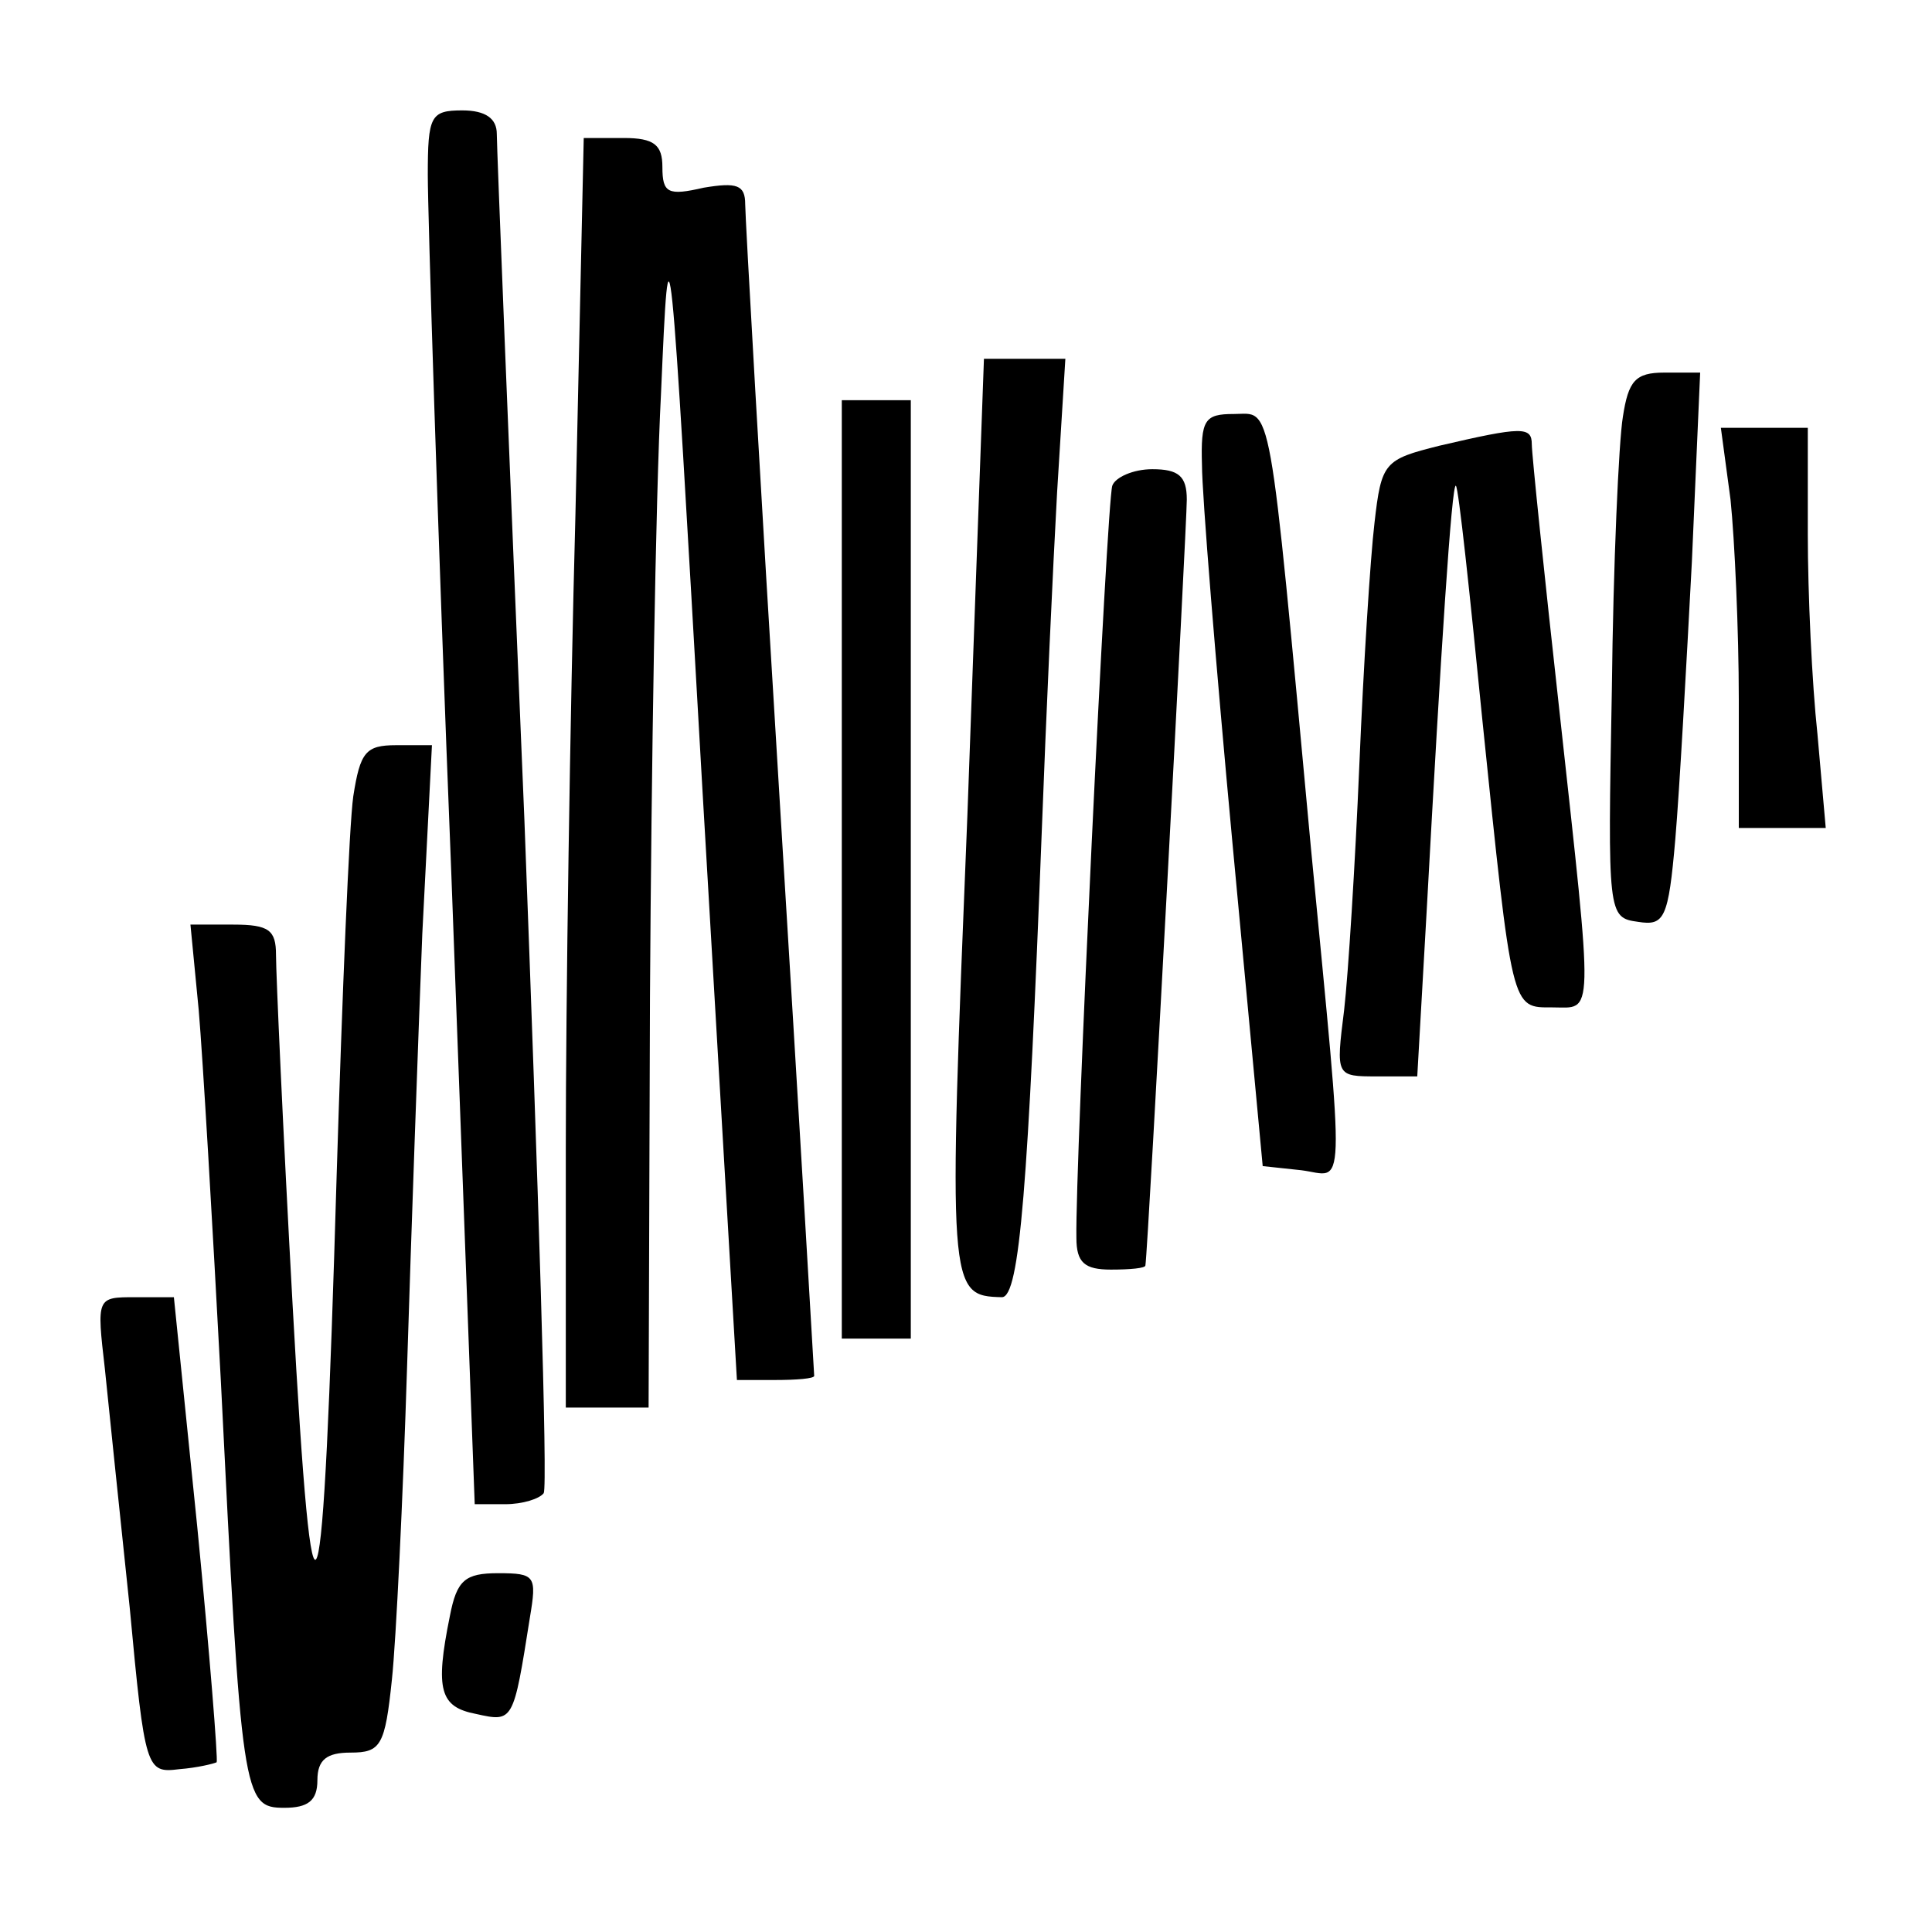
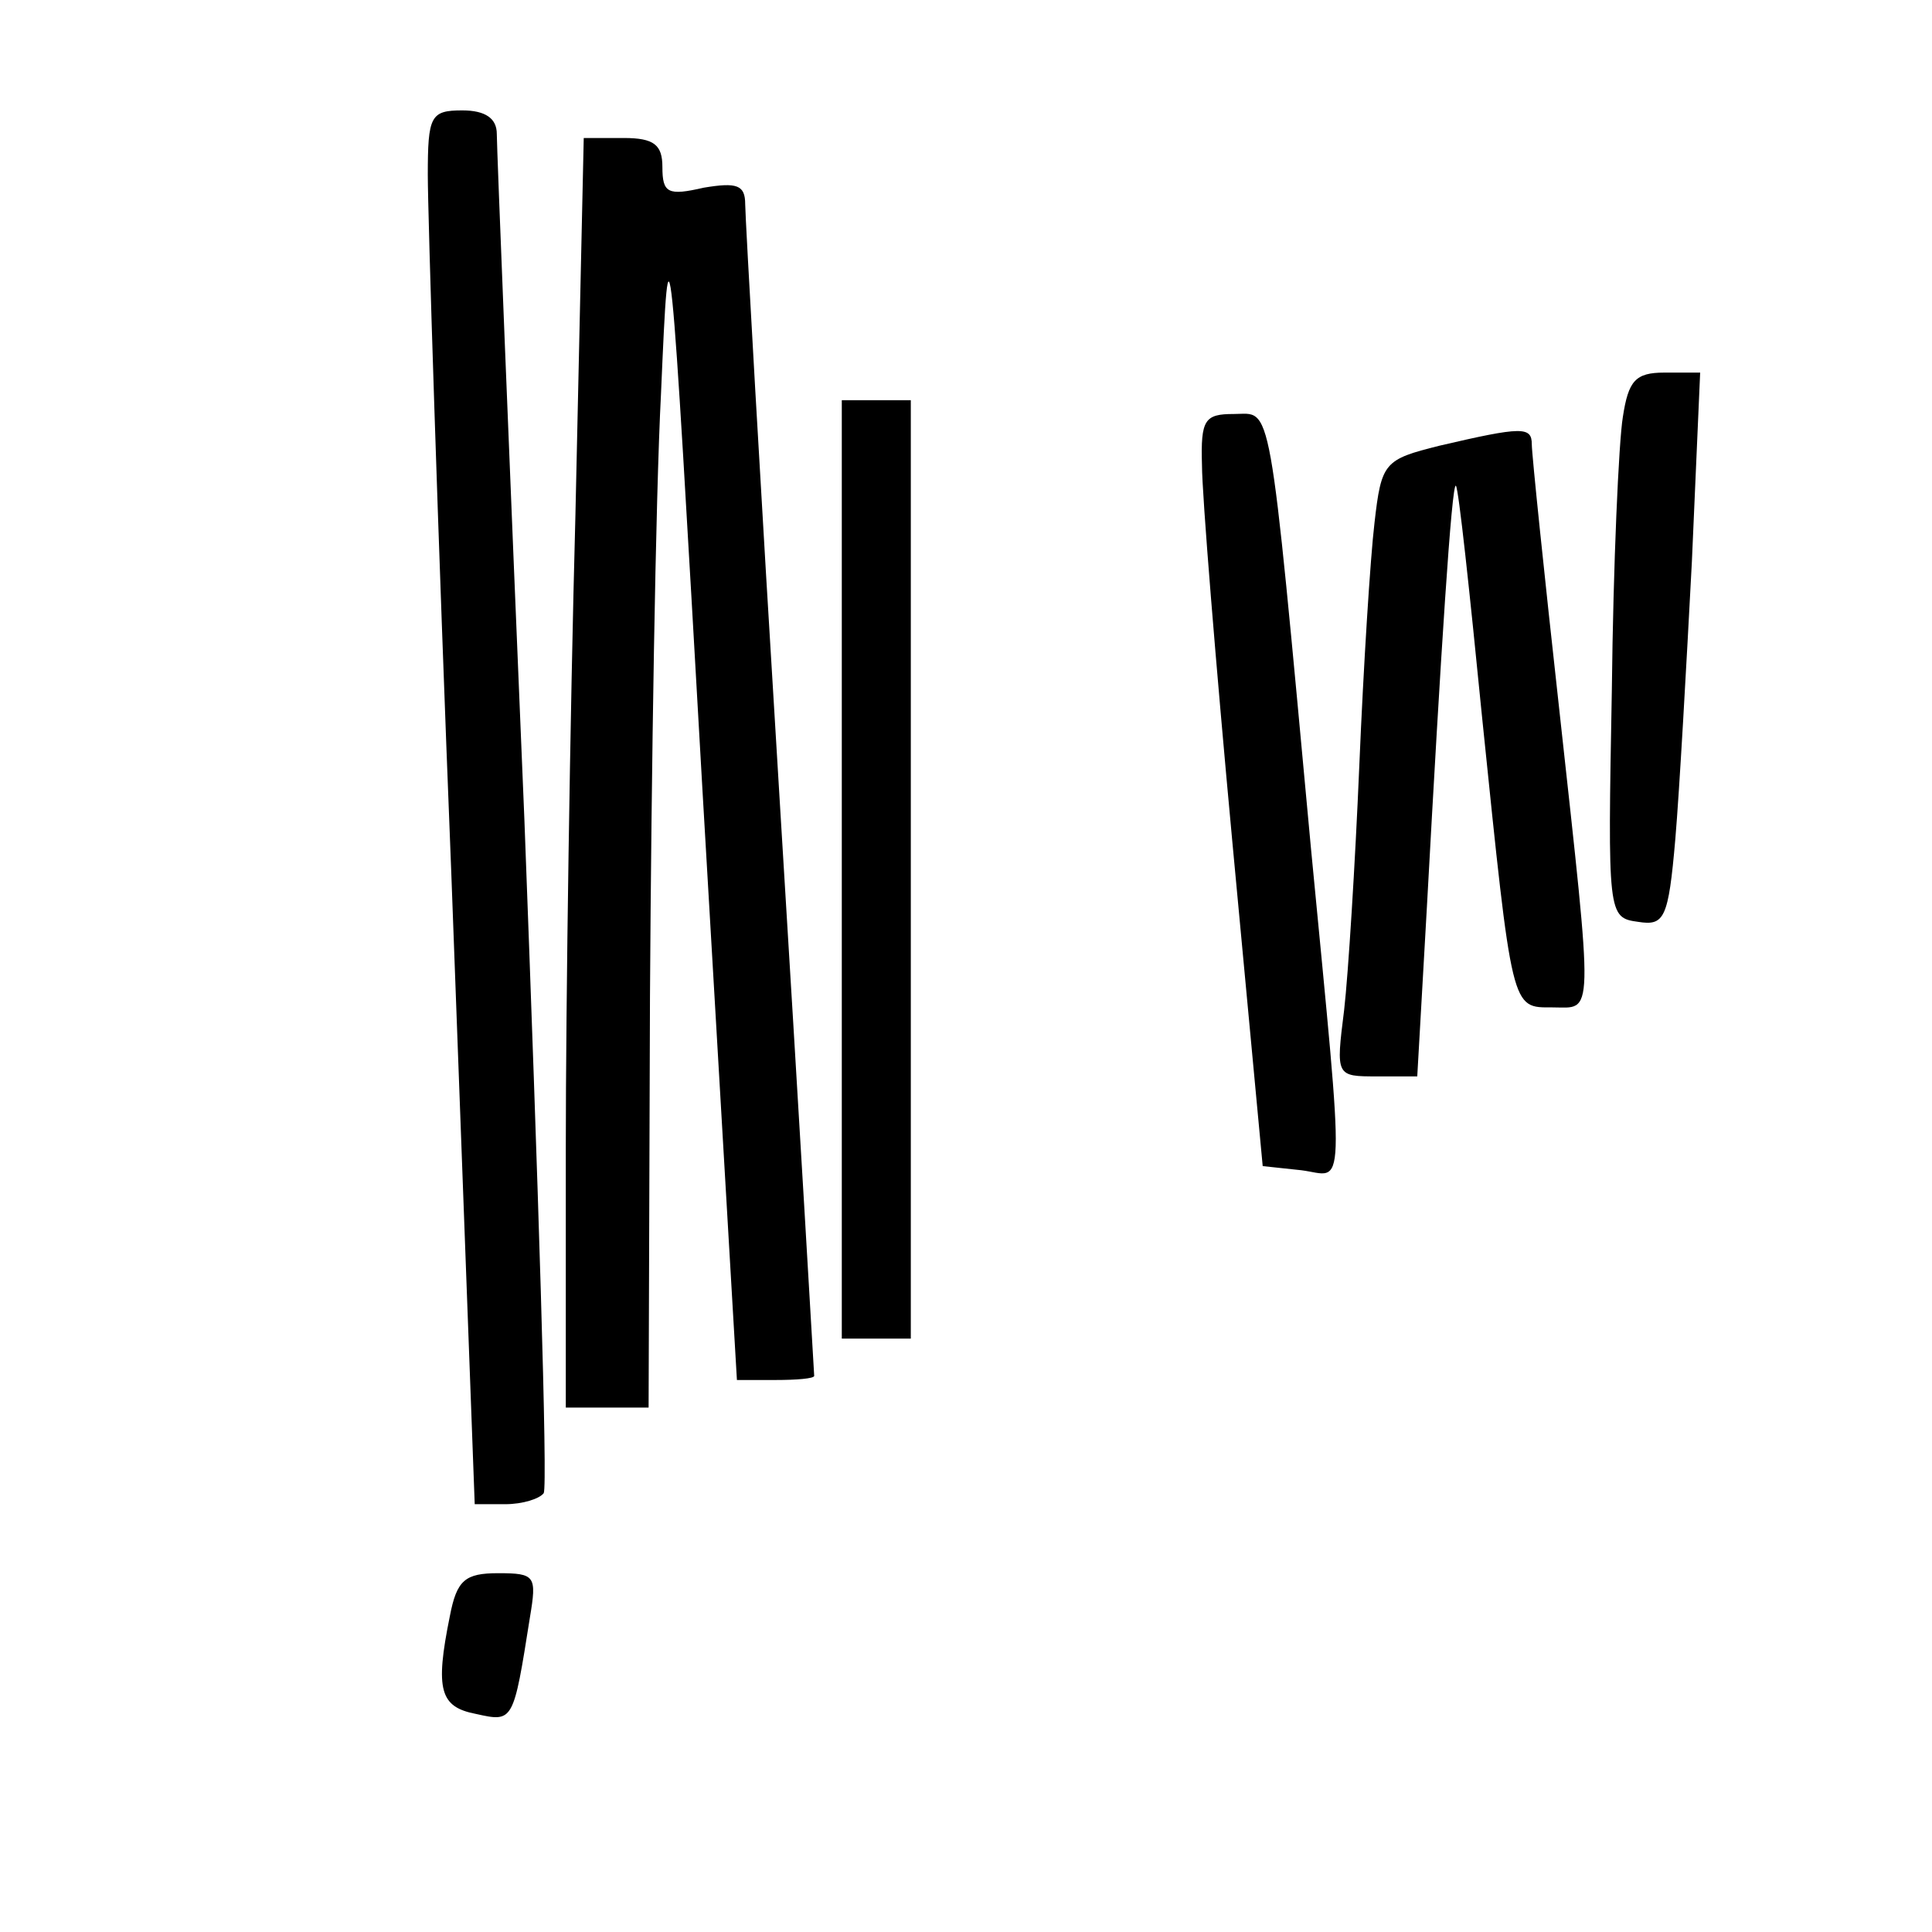
<svg xmlns="http://www.w3.org/2000/svg" version="1.0" width="140pt" height="140pt" viewBox="0 0 140 140" preserveAspectRatio="xMidYMid meet">
  <g transform="translate(0,140) scale(0.1,-0.1)" fill="#000000" stroke="none">
    <path d="M310 1273 c0 -27 7 -254 17 -505 l17 -458 22 0 c13 0 25 4 28 8 3 5 -4 224 -14 488 -11 263 -20 487 -20 497 0 11 -8 17 -25 17 -23 0 -25 -4 -25 -47z" />
    <path d="M417 1028 c-4 -149 -7 -356 -7 -460 l0 -188 30 0 30 0 1 298 c1 163 4 360 8 437 6 138 6 134 30 -287 l25 -428 28 0 c15 0 28 1 28 3 0 1 -11 189 -25 417 -14 228 -25 423 -25 432 0 14 -6 16 -30 12 -26 -6 -30 -4 -30 15 0 16 -6 21 -28 21 l-29 0 -6 -272z" />
-     <path d="M701 809 c-14 -345 -14 -348 25 -349 13 0 19 82 29 340 3 80 8 189 11 243 l6 97 -29 0 -30 0 -12 -331z" />
    <path d="M1176 1098 c-3 -18 -7 -107 -8 -198 -3 -163 -3 -165 19 -168 19 -3 22 2 27 60 3 35 8 125 12 201 l6 137 -26 0 c-21 0 -26 -6 -30 -32z" />
    <path d="M610 770 l0 -340 25 0 25 0 0 340 0 340 -25 0 -25 0 0 -340z" />
    <path d="M871 1063 c0 -21 10 -144 22 -273 l22 -235 28 -3 c32 -4 32 -27 7 233 -31 334 -28 315 -56 315 -21 0 -24 -4 -23 -37z" />
    <path d="M1043 1077 c-40 -10 -42 -12 -47 -56 -3 -25 -8 -104 -11 -176 -3 -71 -8 -151 -11 -177 -6 -48 -6 -48 24 -48 l29 0 7 123 c10 183 18 308 21 305 2 -2 10 -77 19 -168 22 -214 21 -210 51 -210 30 0 30 -13 5 215 -11 99 -20 186 -20 193 0 13 -7 13 -67 -1z" />
-     <path d="M1254 1038 c3 -29 6 -95 6 -145 l0 -93 31 0 32 0 -6 68 c-4 37 -7 102 -7 145 l0 77 -31 0 -32 0 7 -52z" />
-     <path d="M806 1048 c-4 -12 -27 -494 -26 -545 0 -18 6 -23 25 -23 14 0 25 1 25 3 2 12 30 537 30 555 0 17 -6 22 -25 22 -14 0 -27 -6 -29 -12z" />
-     <path d="M256 823 c-3 -21 -8 -144 -12 -273 -10 -343 -17 -367 -32 -95 -7 127 -12 240 -12 253 0 18 -5 22 -31 22 l-31 0 6 -62 c3 -35 10 -155 16 -268 15 -303 16 -310 46 -310 17 0 24 5 24 20 0 15 7 20 24 20 22 0 25 5 30 53 3 28 8 131 11 227 3 96 8 237 11 313 l7 137 -26 0 c-22 0 -26 -5 -31 -37z" />
-     <path d="M76 408 c3 -29 11 -107 18 -173 11 -118 12 -120 36 -117 13 1 25 4 27 5 1 2 -5 78 -14 170 l-17 167 -28 0 c-28 0 -28 0 -22 -52z" />
    <path d="M326 229 c-11 -54 -7 -66 19 -71 27 -6 27 -6 39 70 5 30 4 32 -23 32 -24 0 -30 -5 -35 -31z" />
  </g>
</svg>